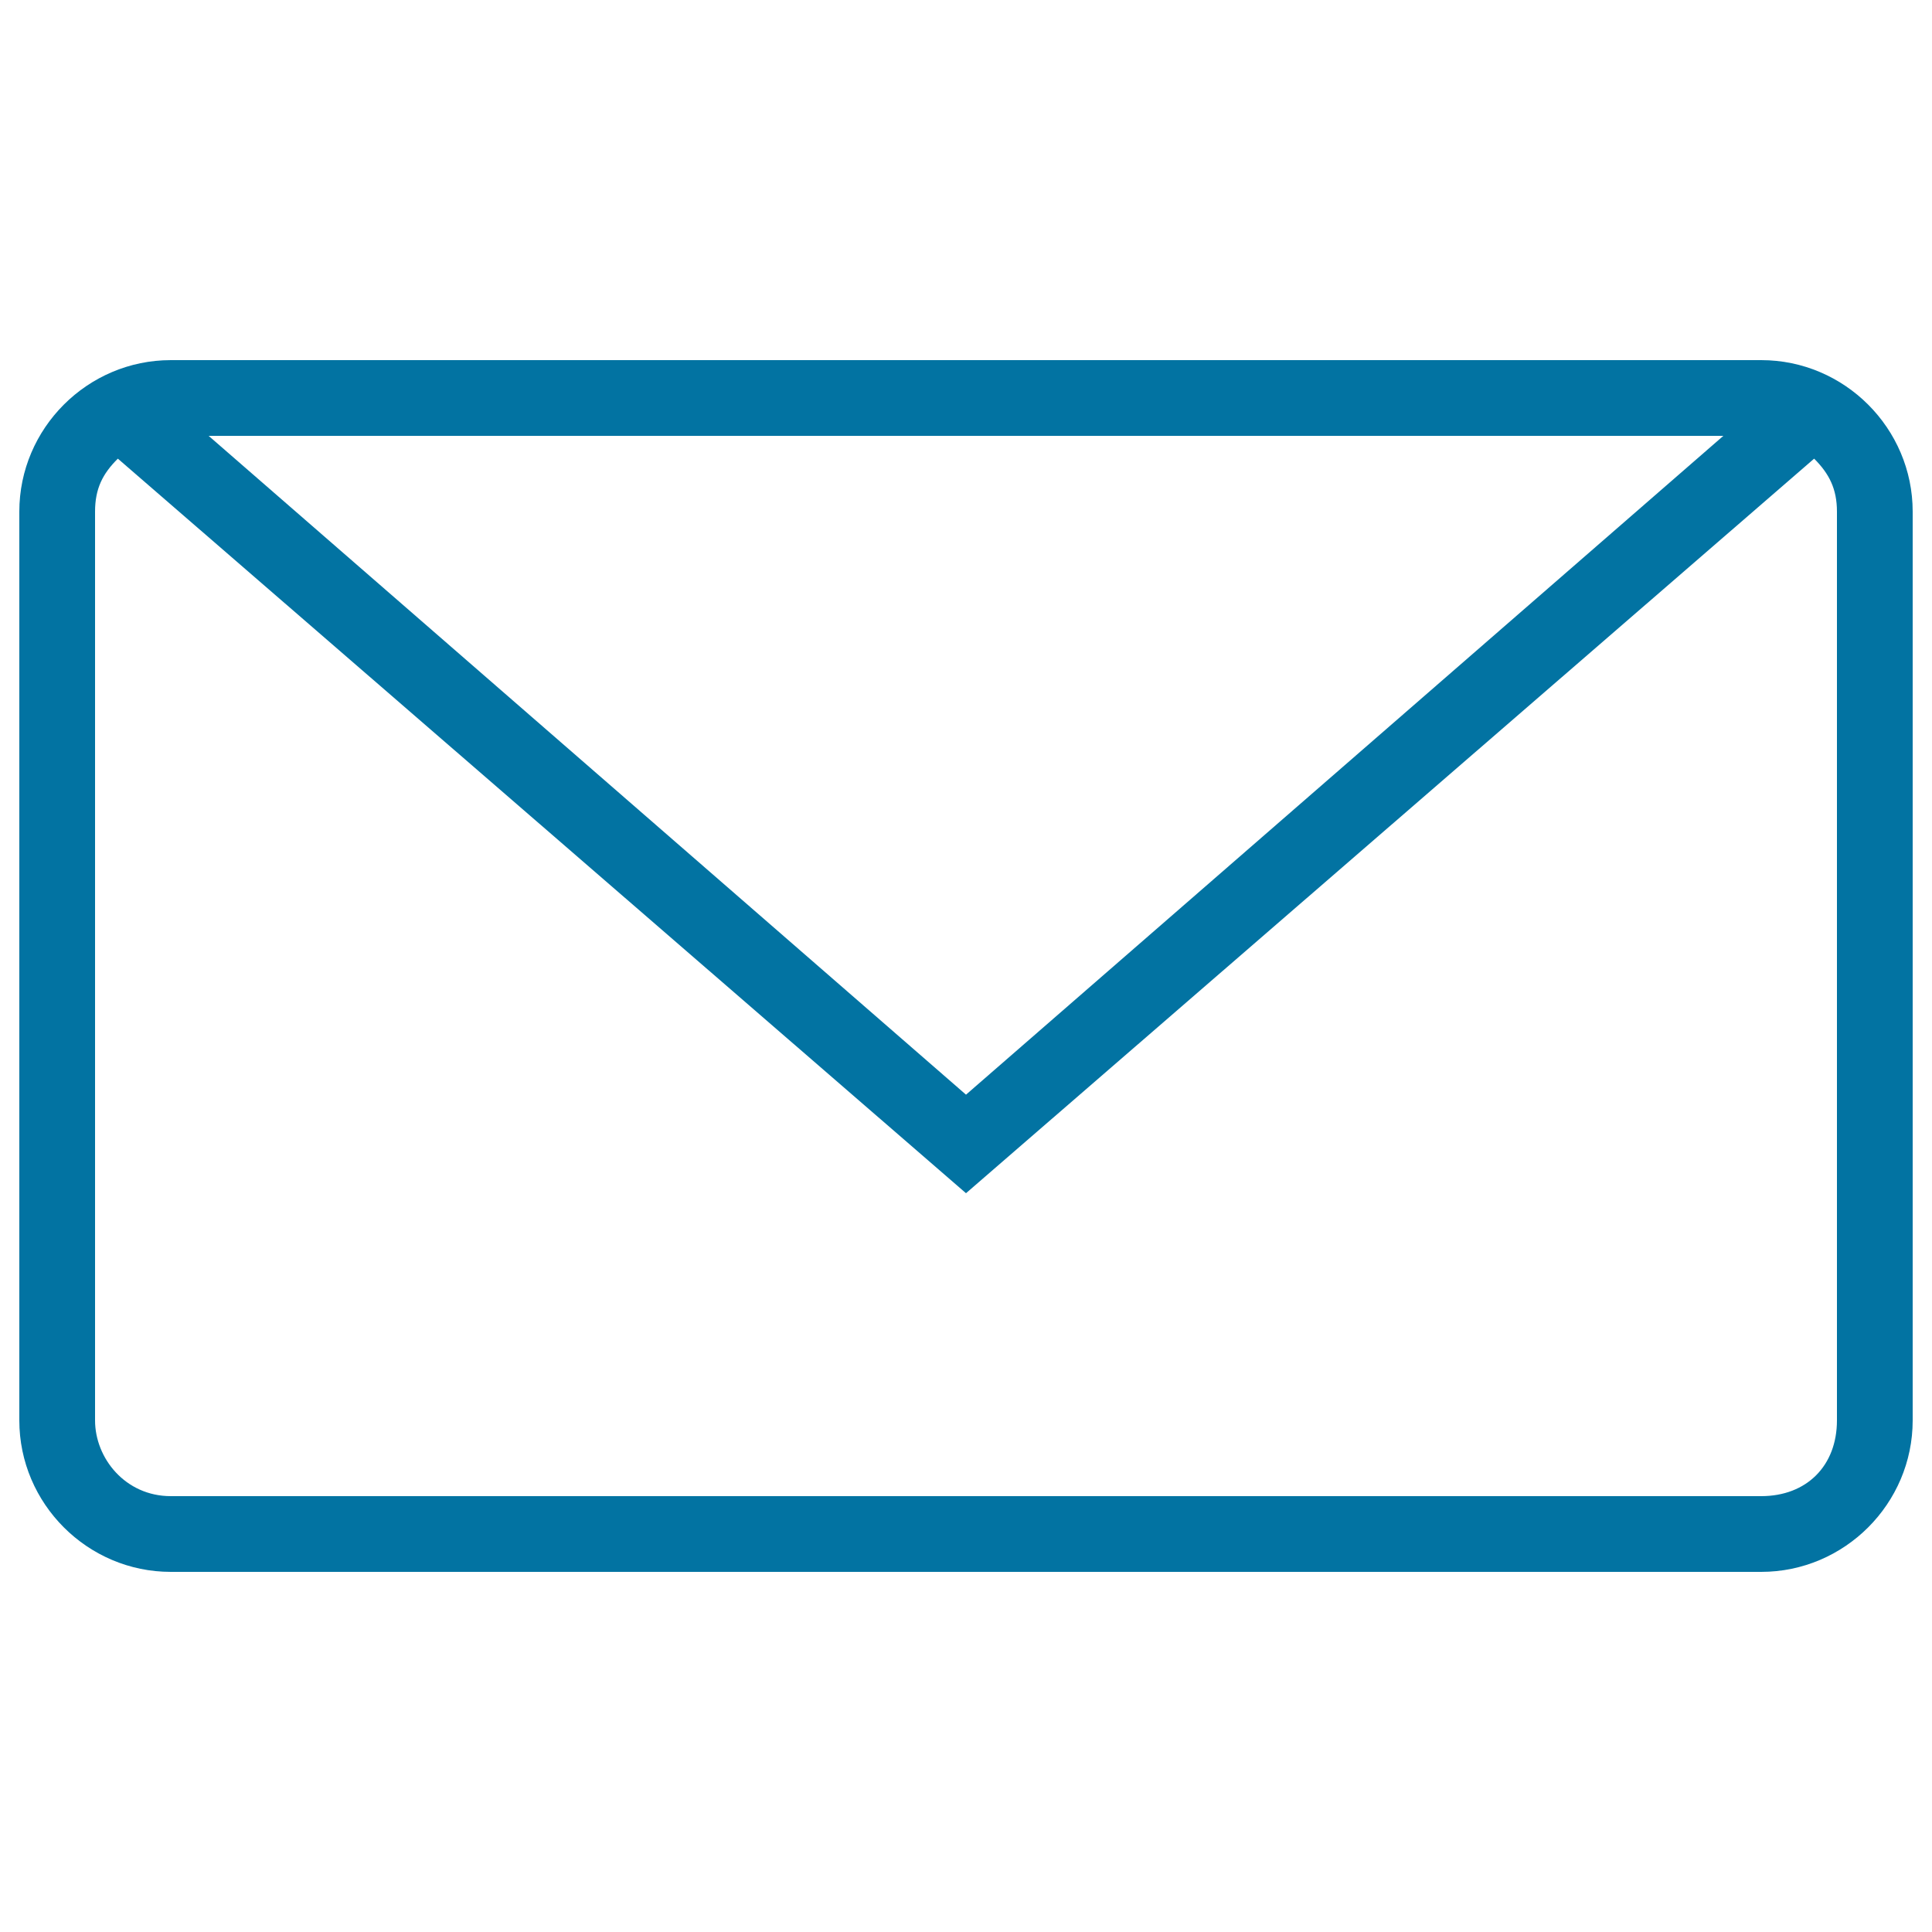
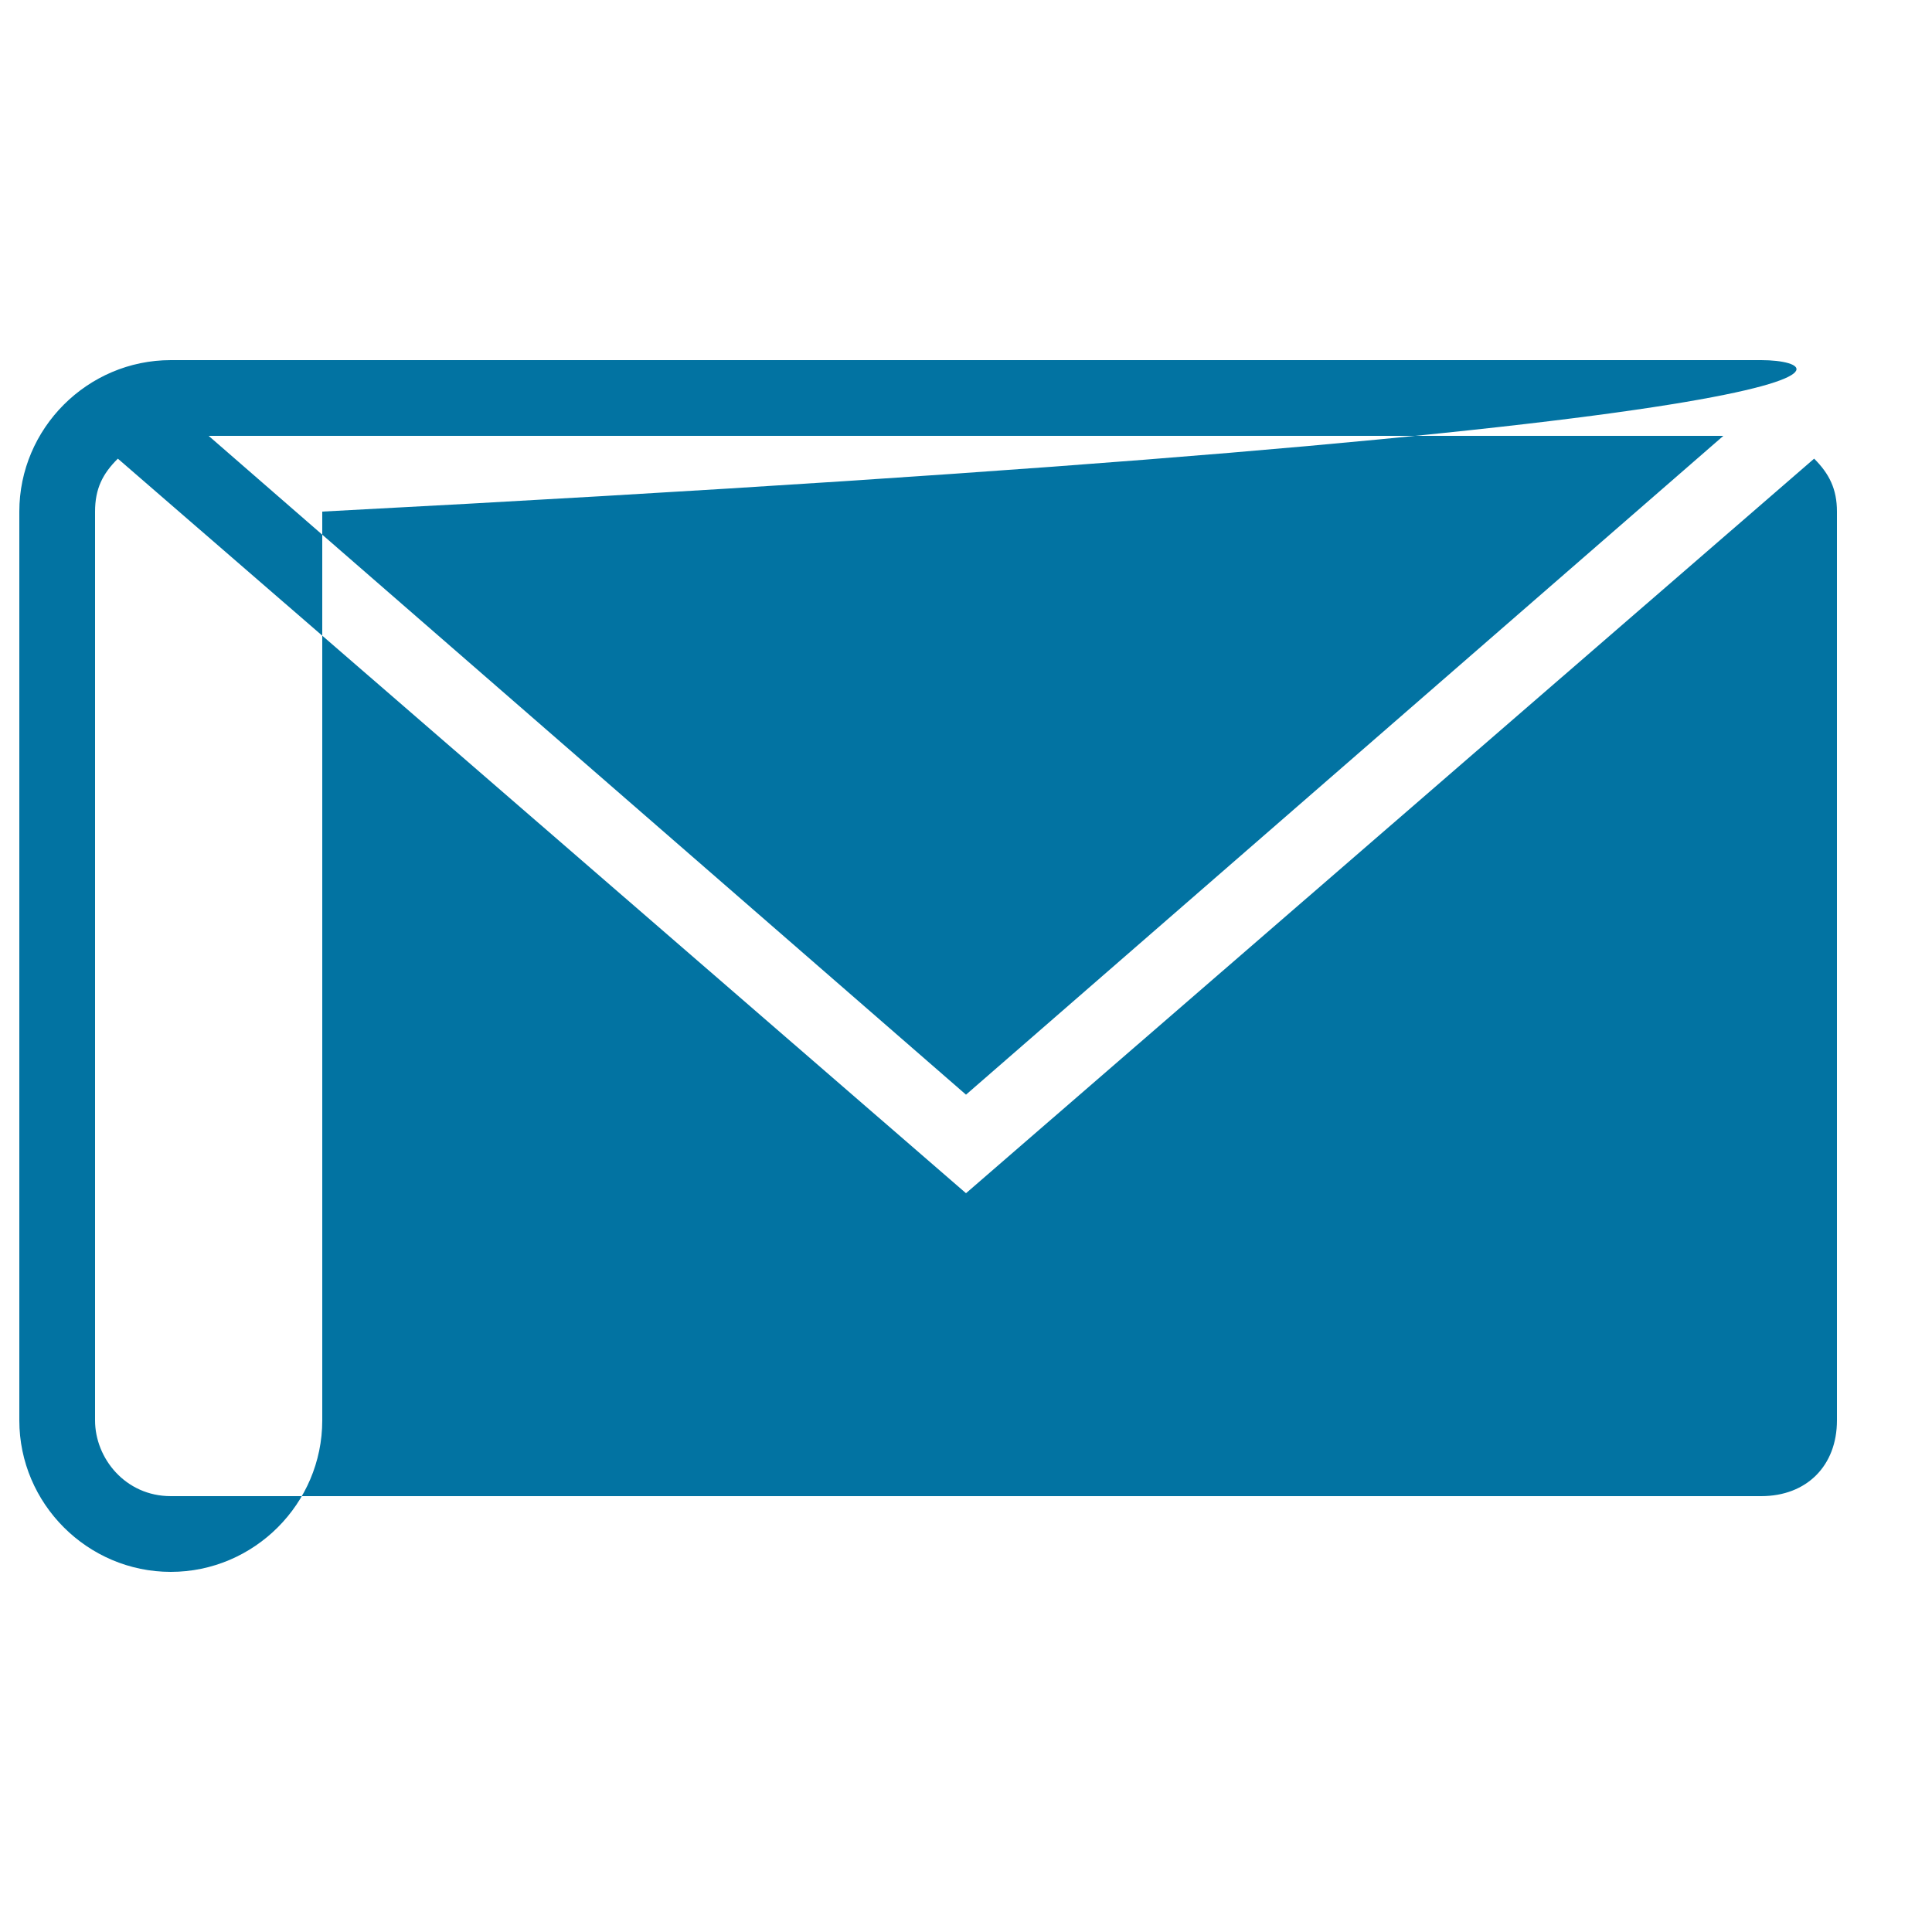
<svg xmlns="http://www.w3.org/2000/svg" viewBox="0 0 1000 1000" style="fill:#0273a2">
  <title>New Email Envelope Back Outlined Interface Symbol SVG icon</title>
  <g>
-     <path d="M911.6,186.4H88.4c-43.1,0-78.4,35.3-78.4,78.4v470.4c0,43.1,35.3,78.4,78.4,78.4h823.2c43.1,0,78.4-35.3,78.4-78.4V264.8C990,221.7,954.7,186.4,911.6,186.4z M892,225.6l-392,341l-392-341H892z M950.8,735.2c0,23.5-15.7,39.2-39.2,39.2H88.4c-23.5,0-39.2-19.6-39.2-39.2V264.8c0-11.8,3.9-19.6,11.8-27.4l439,380.2l439-380.2c7.8,7.8,11.8,15.7,11.8,27.4L950.8,735.2L950.8,735.2z" />
+     <path d="M911.6,186.4H88.4c-43.1,0-78.4,35.3-78.4,78.4v470.4c0,43.1,35.3,78.4,78.4,78.4c43.1,0,78.4-35.3,78.4-78.4V264.8C990,221.7,954.7,186.4,911.6,186.4z M892,225.6l-392,341l-392-341H892z M950.8,735.2c0,23.5-15.7,39.2-39.2,39.2H88.4c-23.5,0-39.2-19.6-39.2-39.2V264.8c0-11.8,3.9-19.6,11.8-27.4l439,380.2l439-380.2c7.8,7.8,11.8,15.7,11.8,27.4L950.8,735.2L950.8,735.2z" />
  </g>
</svg>